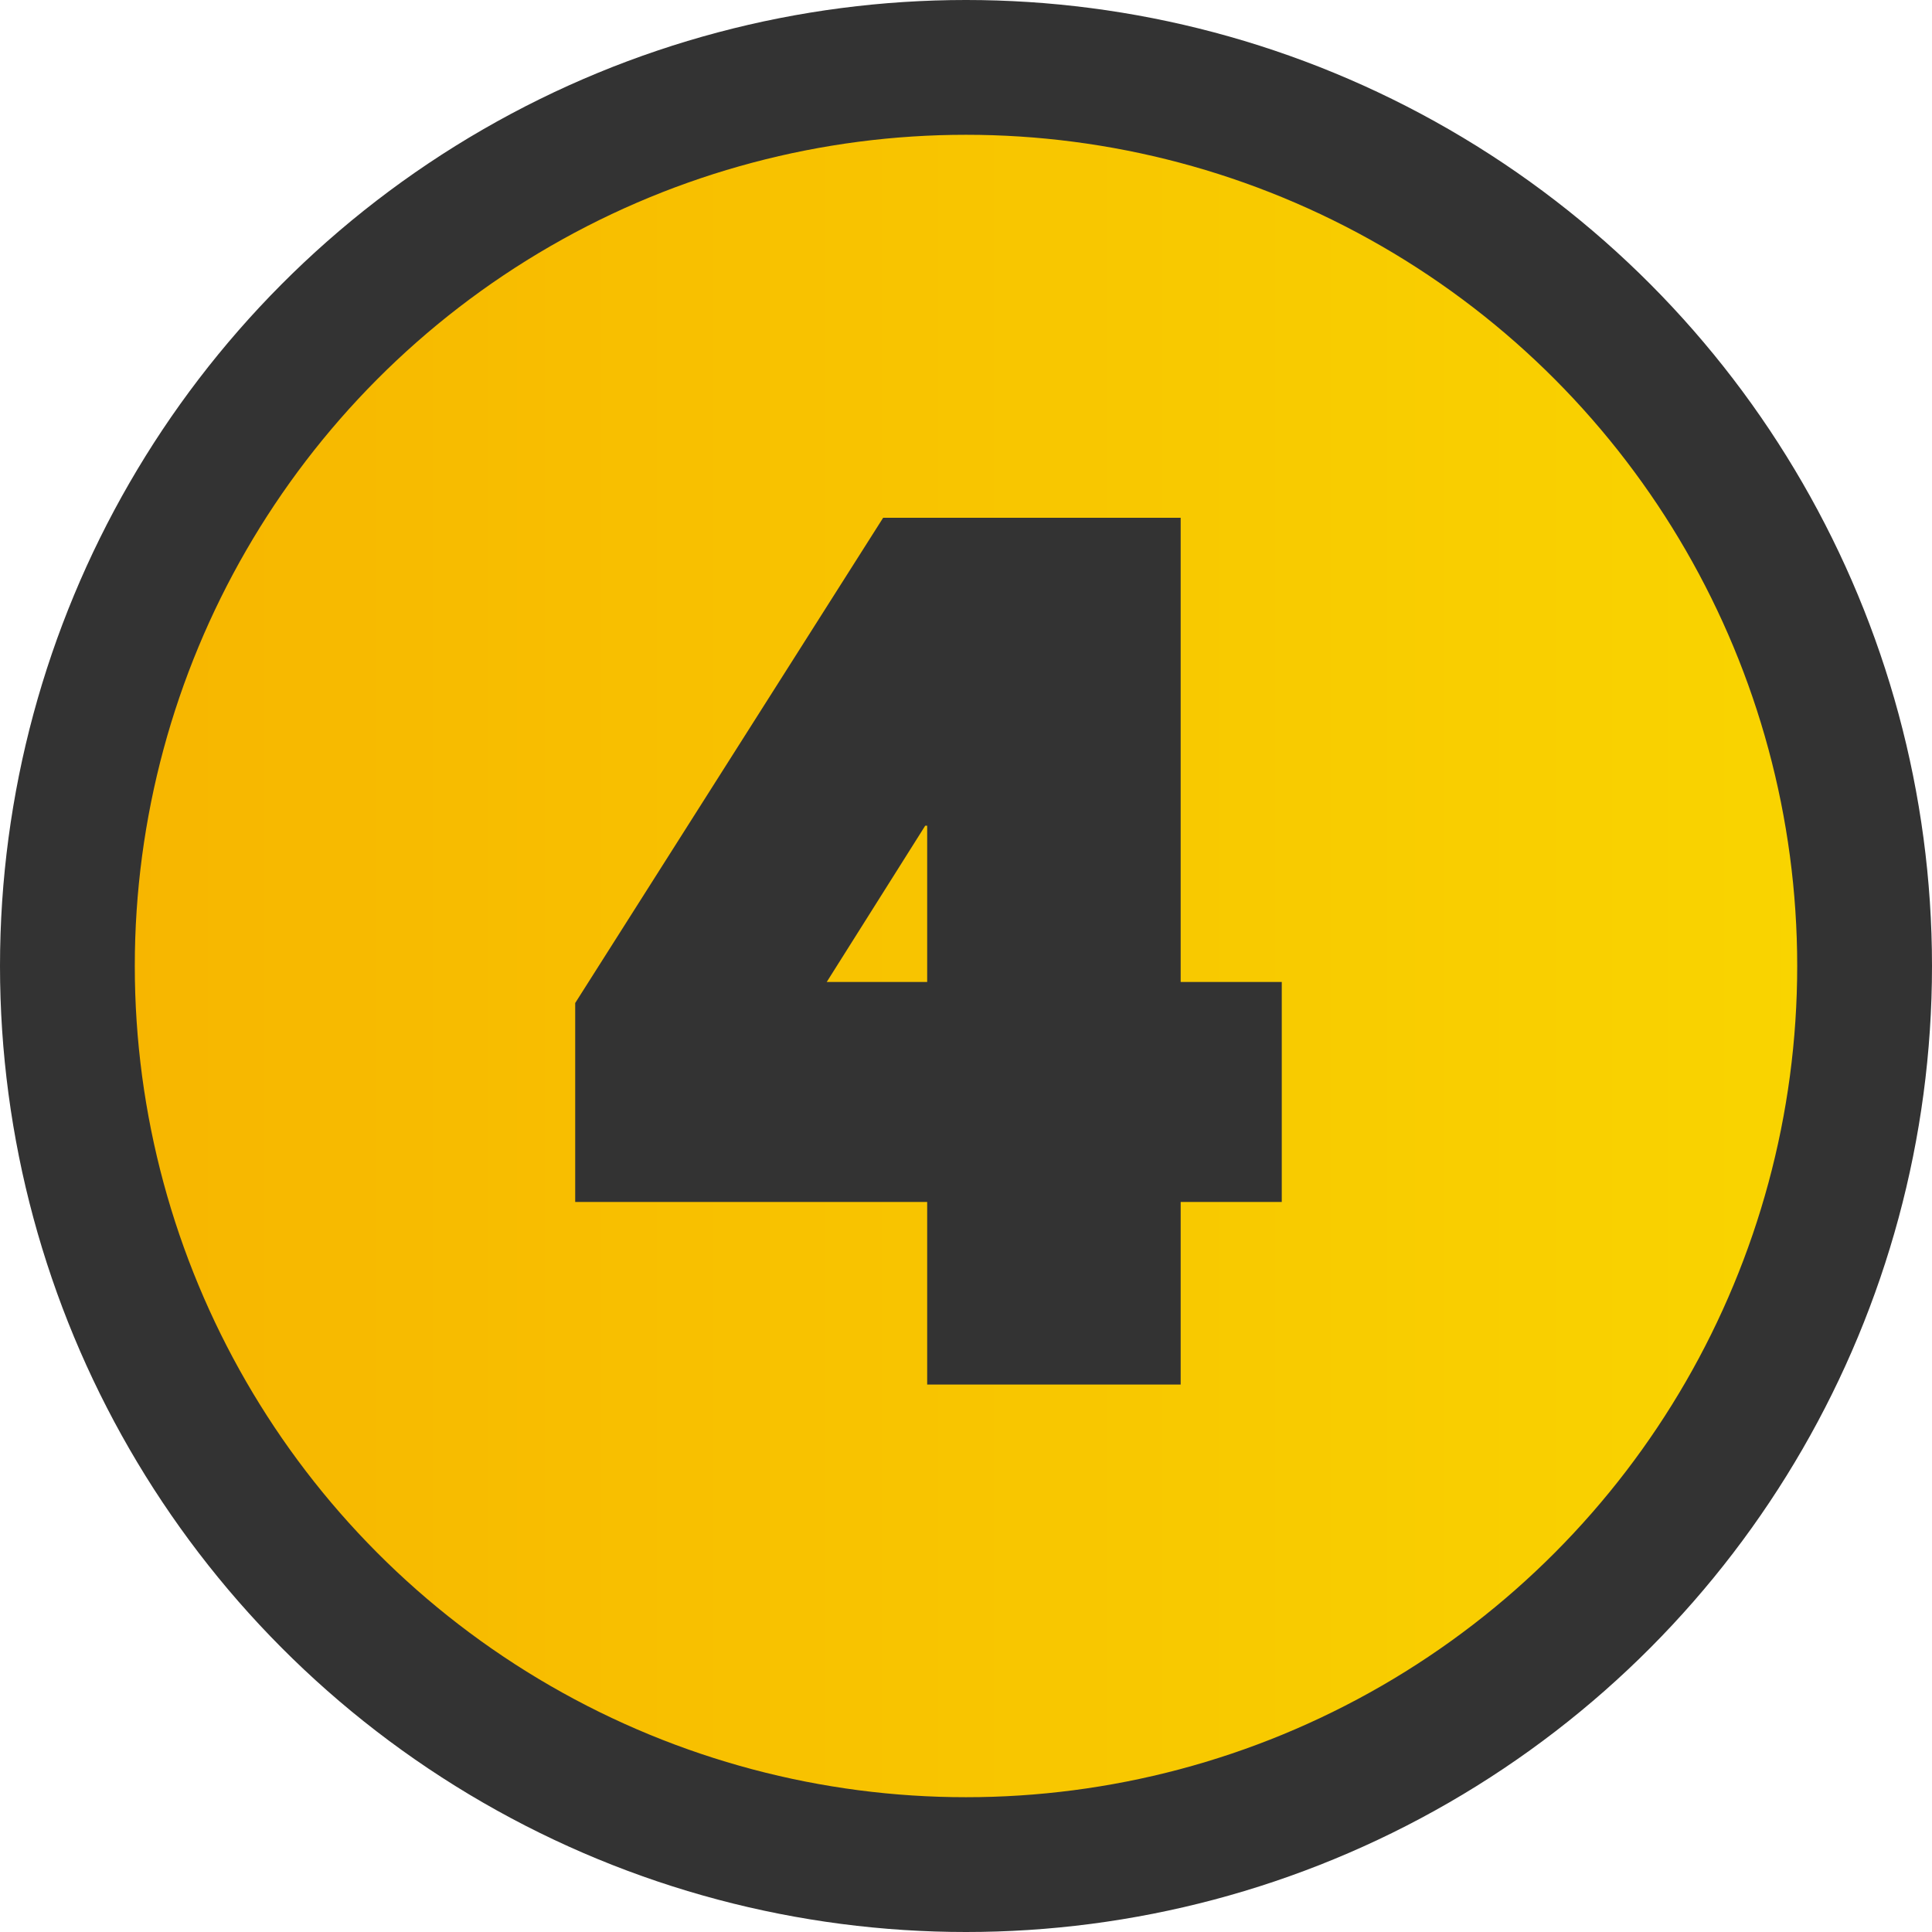
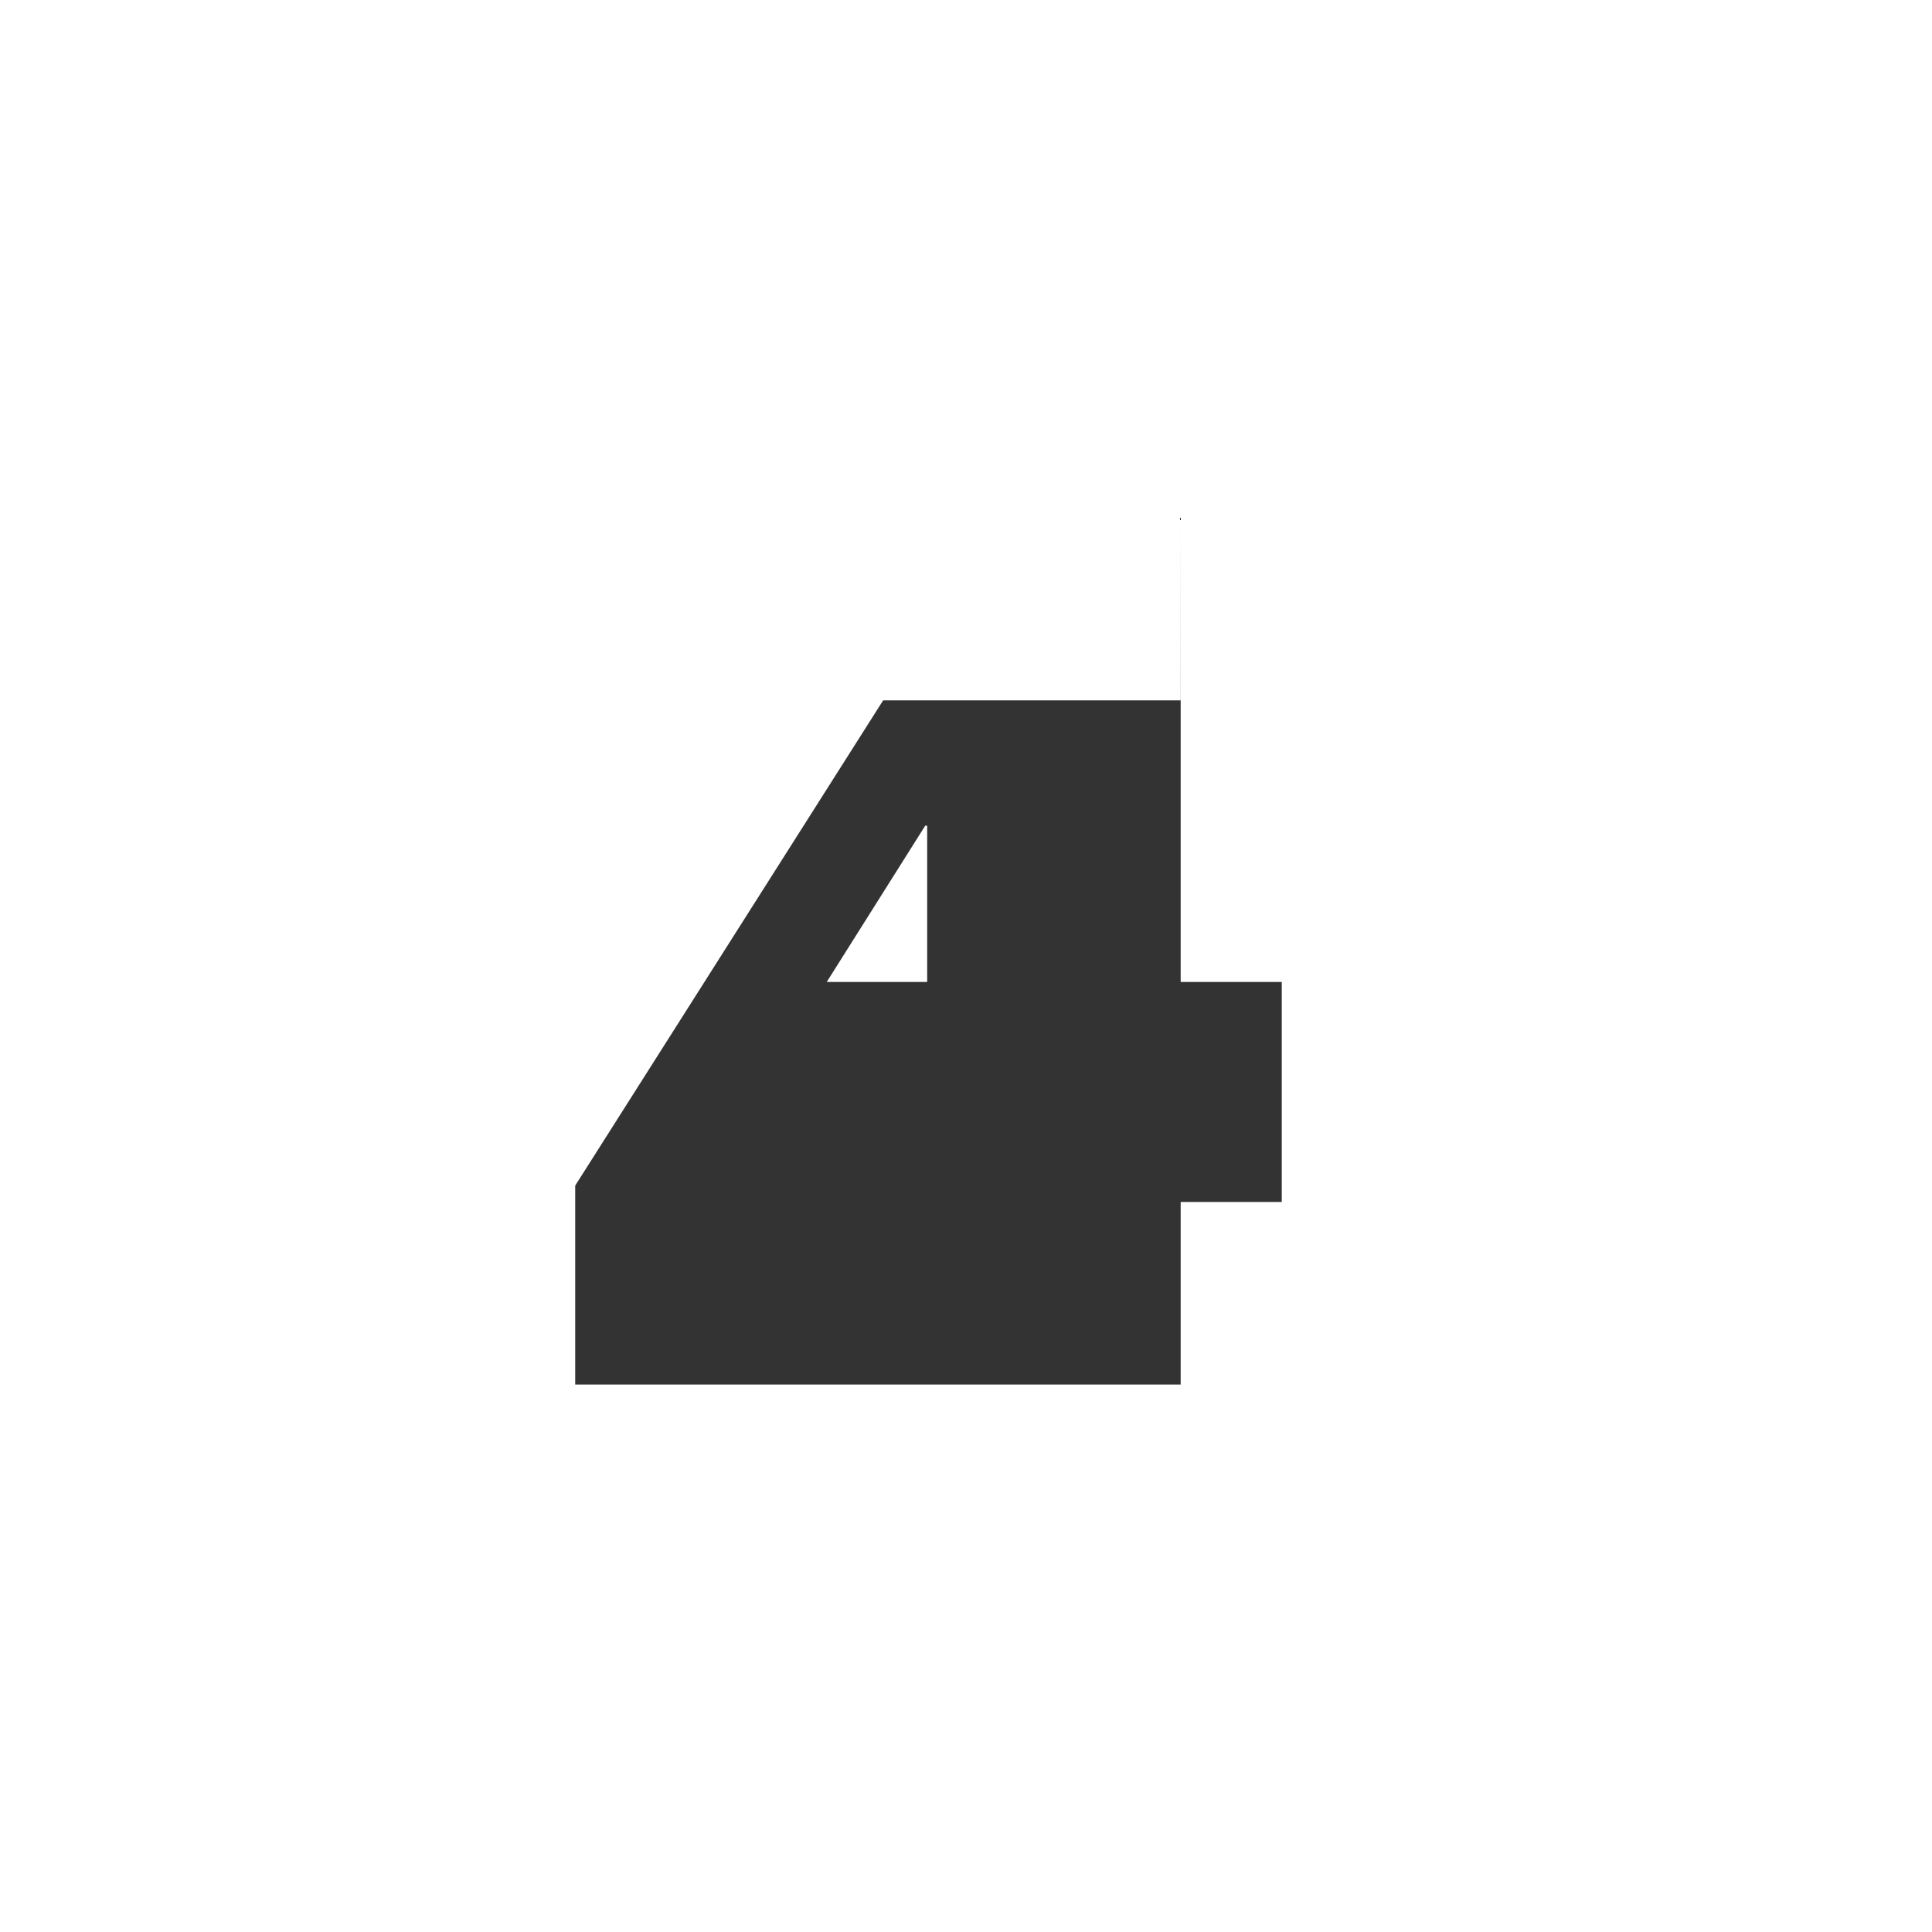
<svg xmlns="http://www.w3.org/2000/svg" id="Layer_2" viewBox="0 0 215 215">
  <defs>
    <style>.cls-1{fill:#333;}.cls-2{fill:url(#linear-gradient);stroke:#333;stroke-miterlimit:10;stroke-width:15px;}</style>
    <linearGradient id="linear-gradient" x1="7.5" y1="107.5" x2="207.5" y2="107.5" gradientUnits="userSpaceOnUse">
      <stop offset="0" stop-color="#f7b500" />
      <stop offset="1" stop-color="#f9d500" />
    </linearGradient>
  </defs>
  <g id="Layer_1-2">
-     <circle class="cls-2" cx="107.5" cy="107.5" r="100" />
-     <path class="cls-1" d="M131.39,57.61v51.67h11.25v24.48h-11.25v20.32h-28.21v-20.32h-39.17v-22.14l34.27-54h33.1ZM103.18,109.28v-17.39h-.22l-10.96,17.39h11.18Z" />
+     <path class="cls-1" d="M131.39,57.61v51.67h11.25v24.48h-11.25v20.32h-28.21h-39.17v-22.14l34.27-54h33.1ZM103.18,109.28v-17.39h-.22l-10.96,17.39h11.18Z" />
  </g>
</svg>